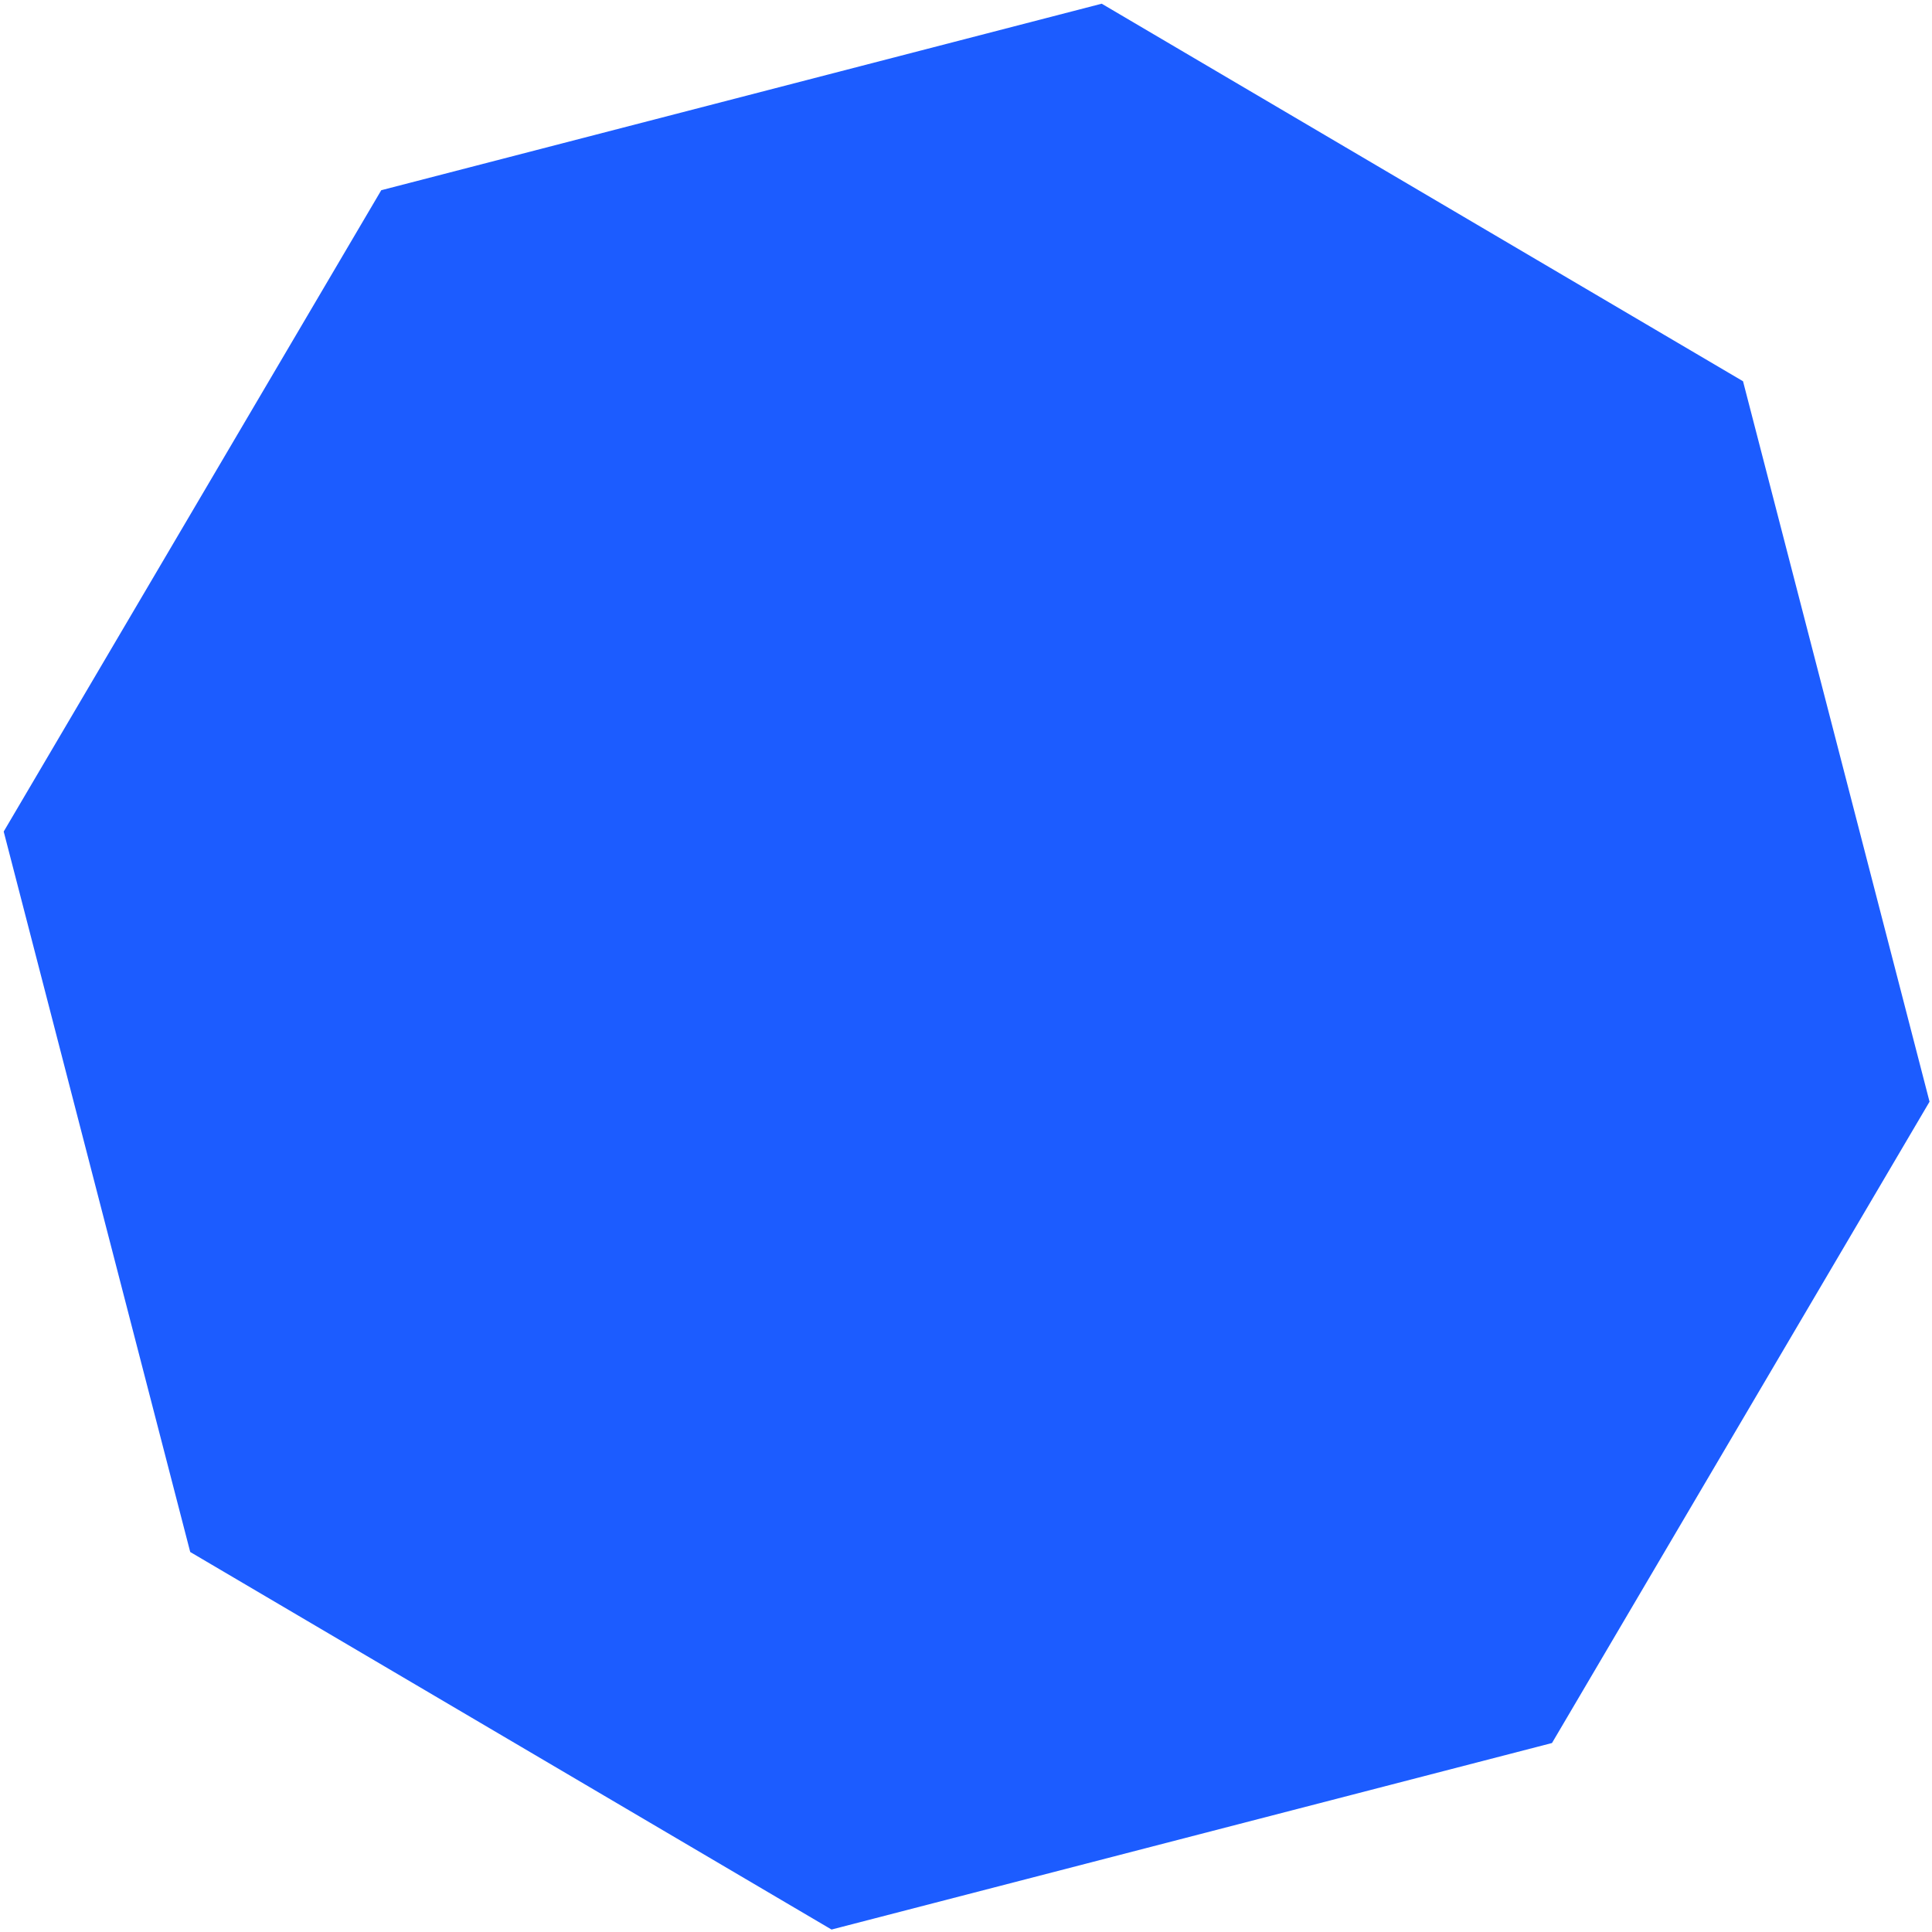
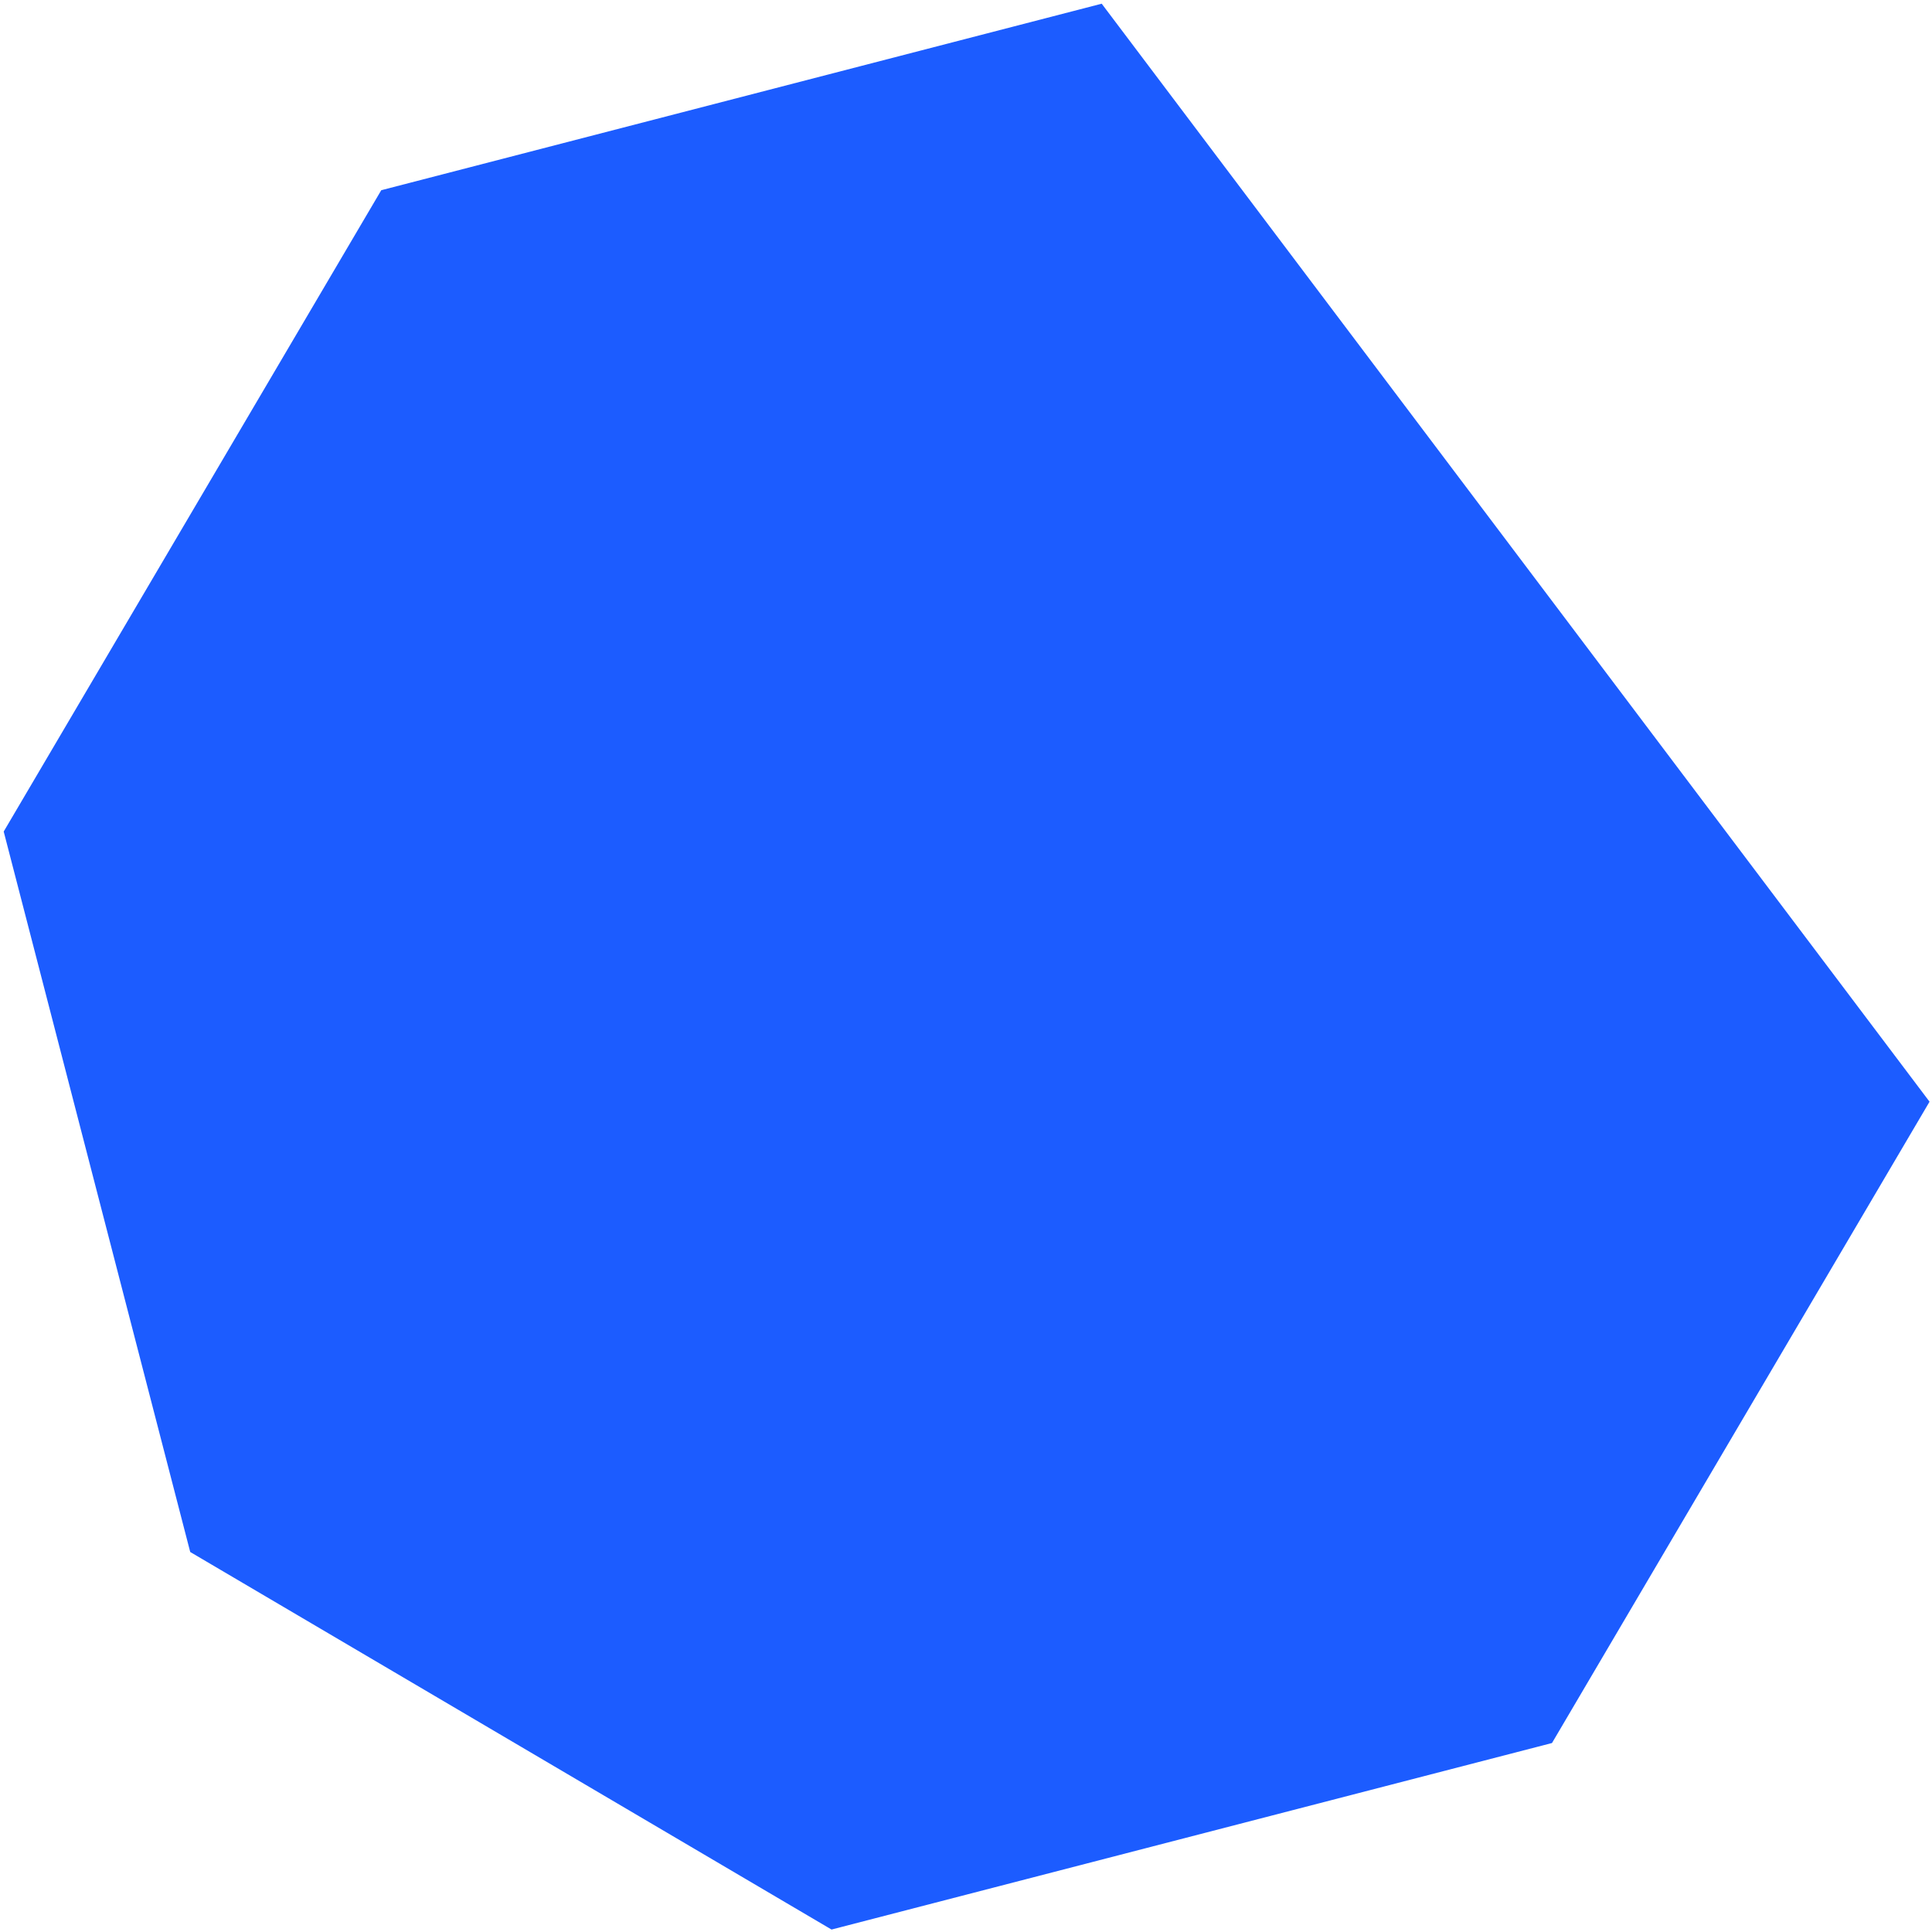
<svg xmlns="http://www.w3.org/2000/svg" width="250" height="250" viewBox="0 0 250 250" fill="none">
-   <path d="M142.56 0.479L225.547 49.334L249.682 142.56L200.827 225.547L107.601 249.682L24.614 200.827L0.479 107.601L49.334 24.614L142.56 0.479Z" fill="#1C5CFF" />
+   <path d="M142.56 0.479L249.682 142.56L200.827 225.547L107.601 249.682L24.614 200.827L0.479 107.601L49.334 24.614L142.56 0.479Z" fill="#1C5CFF" />
</svg>